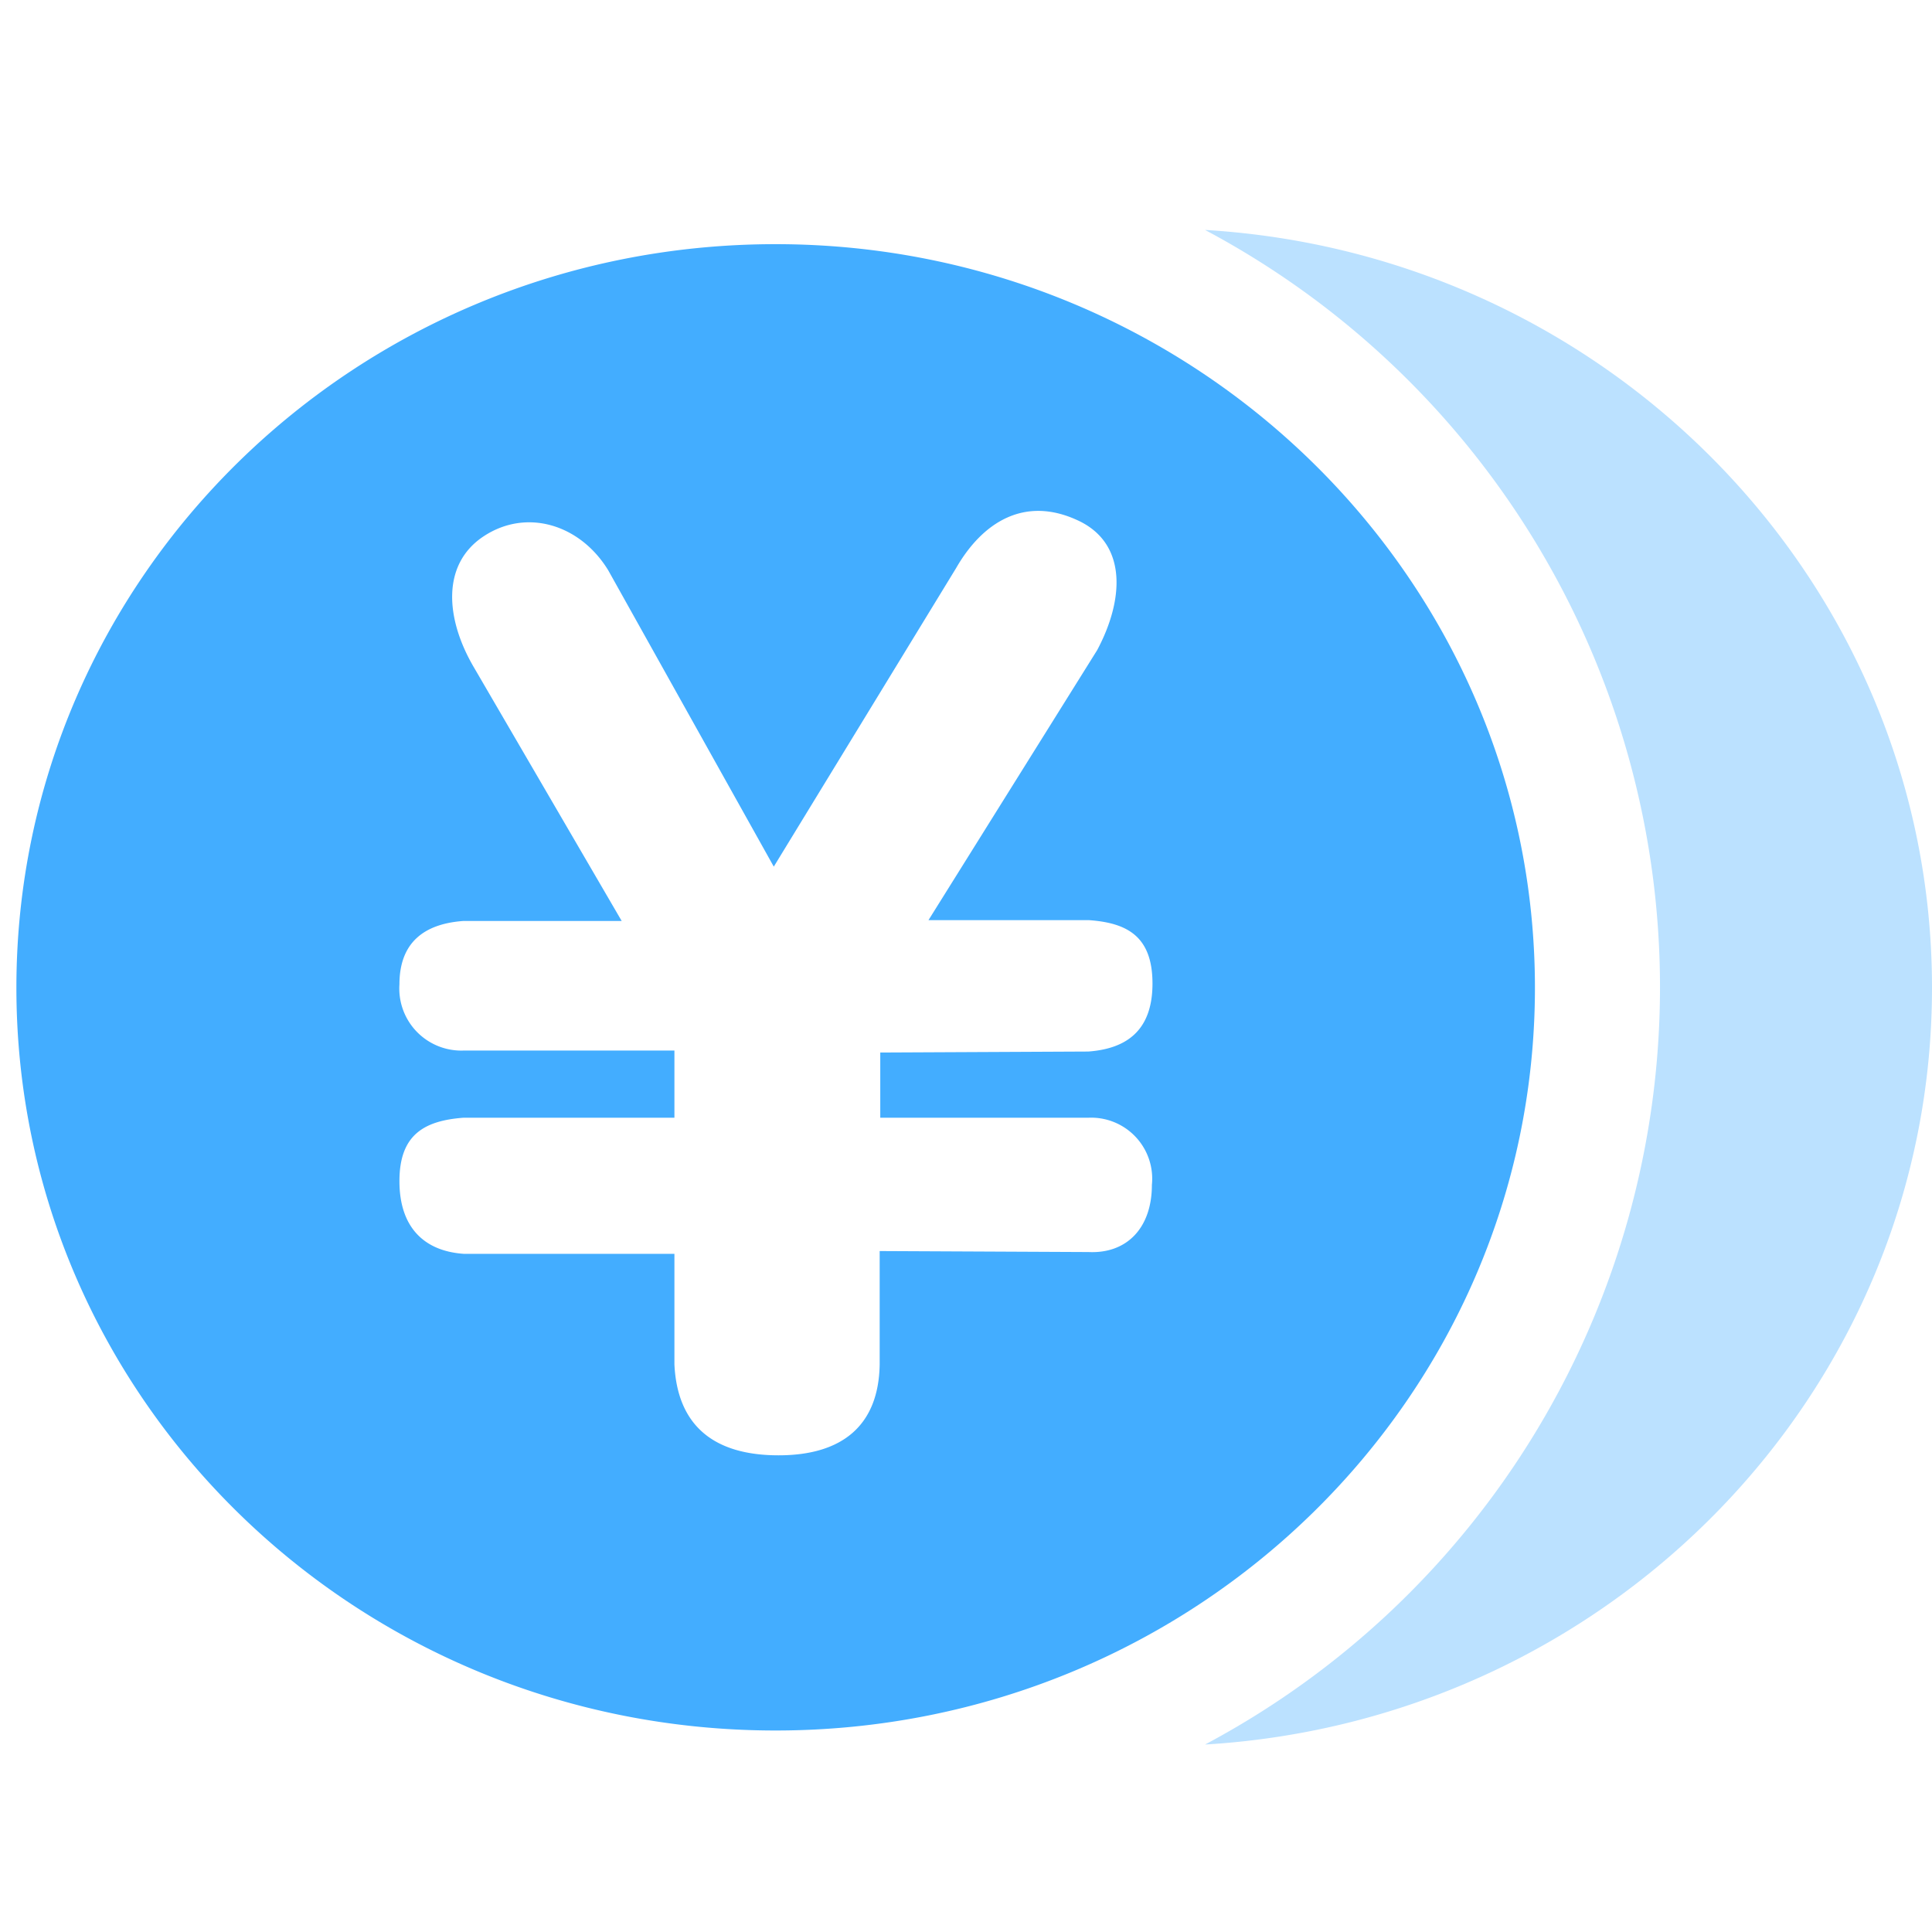
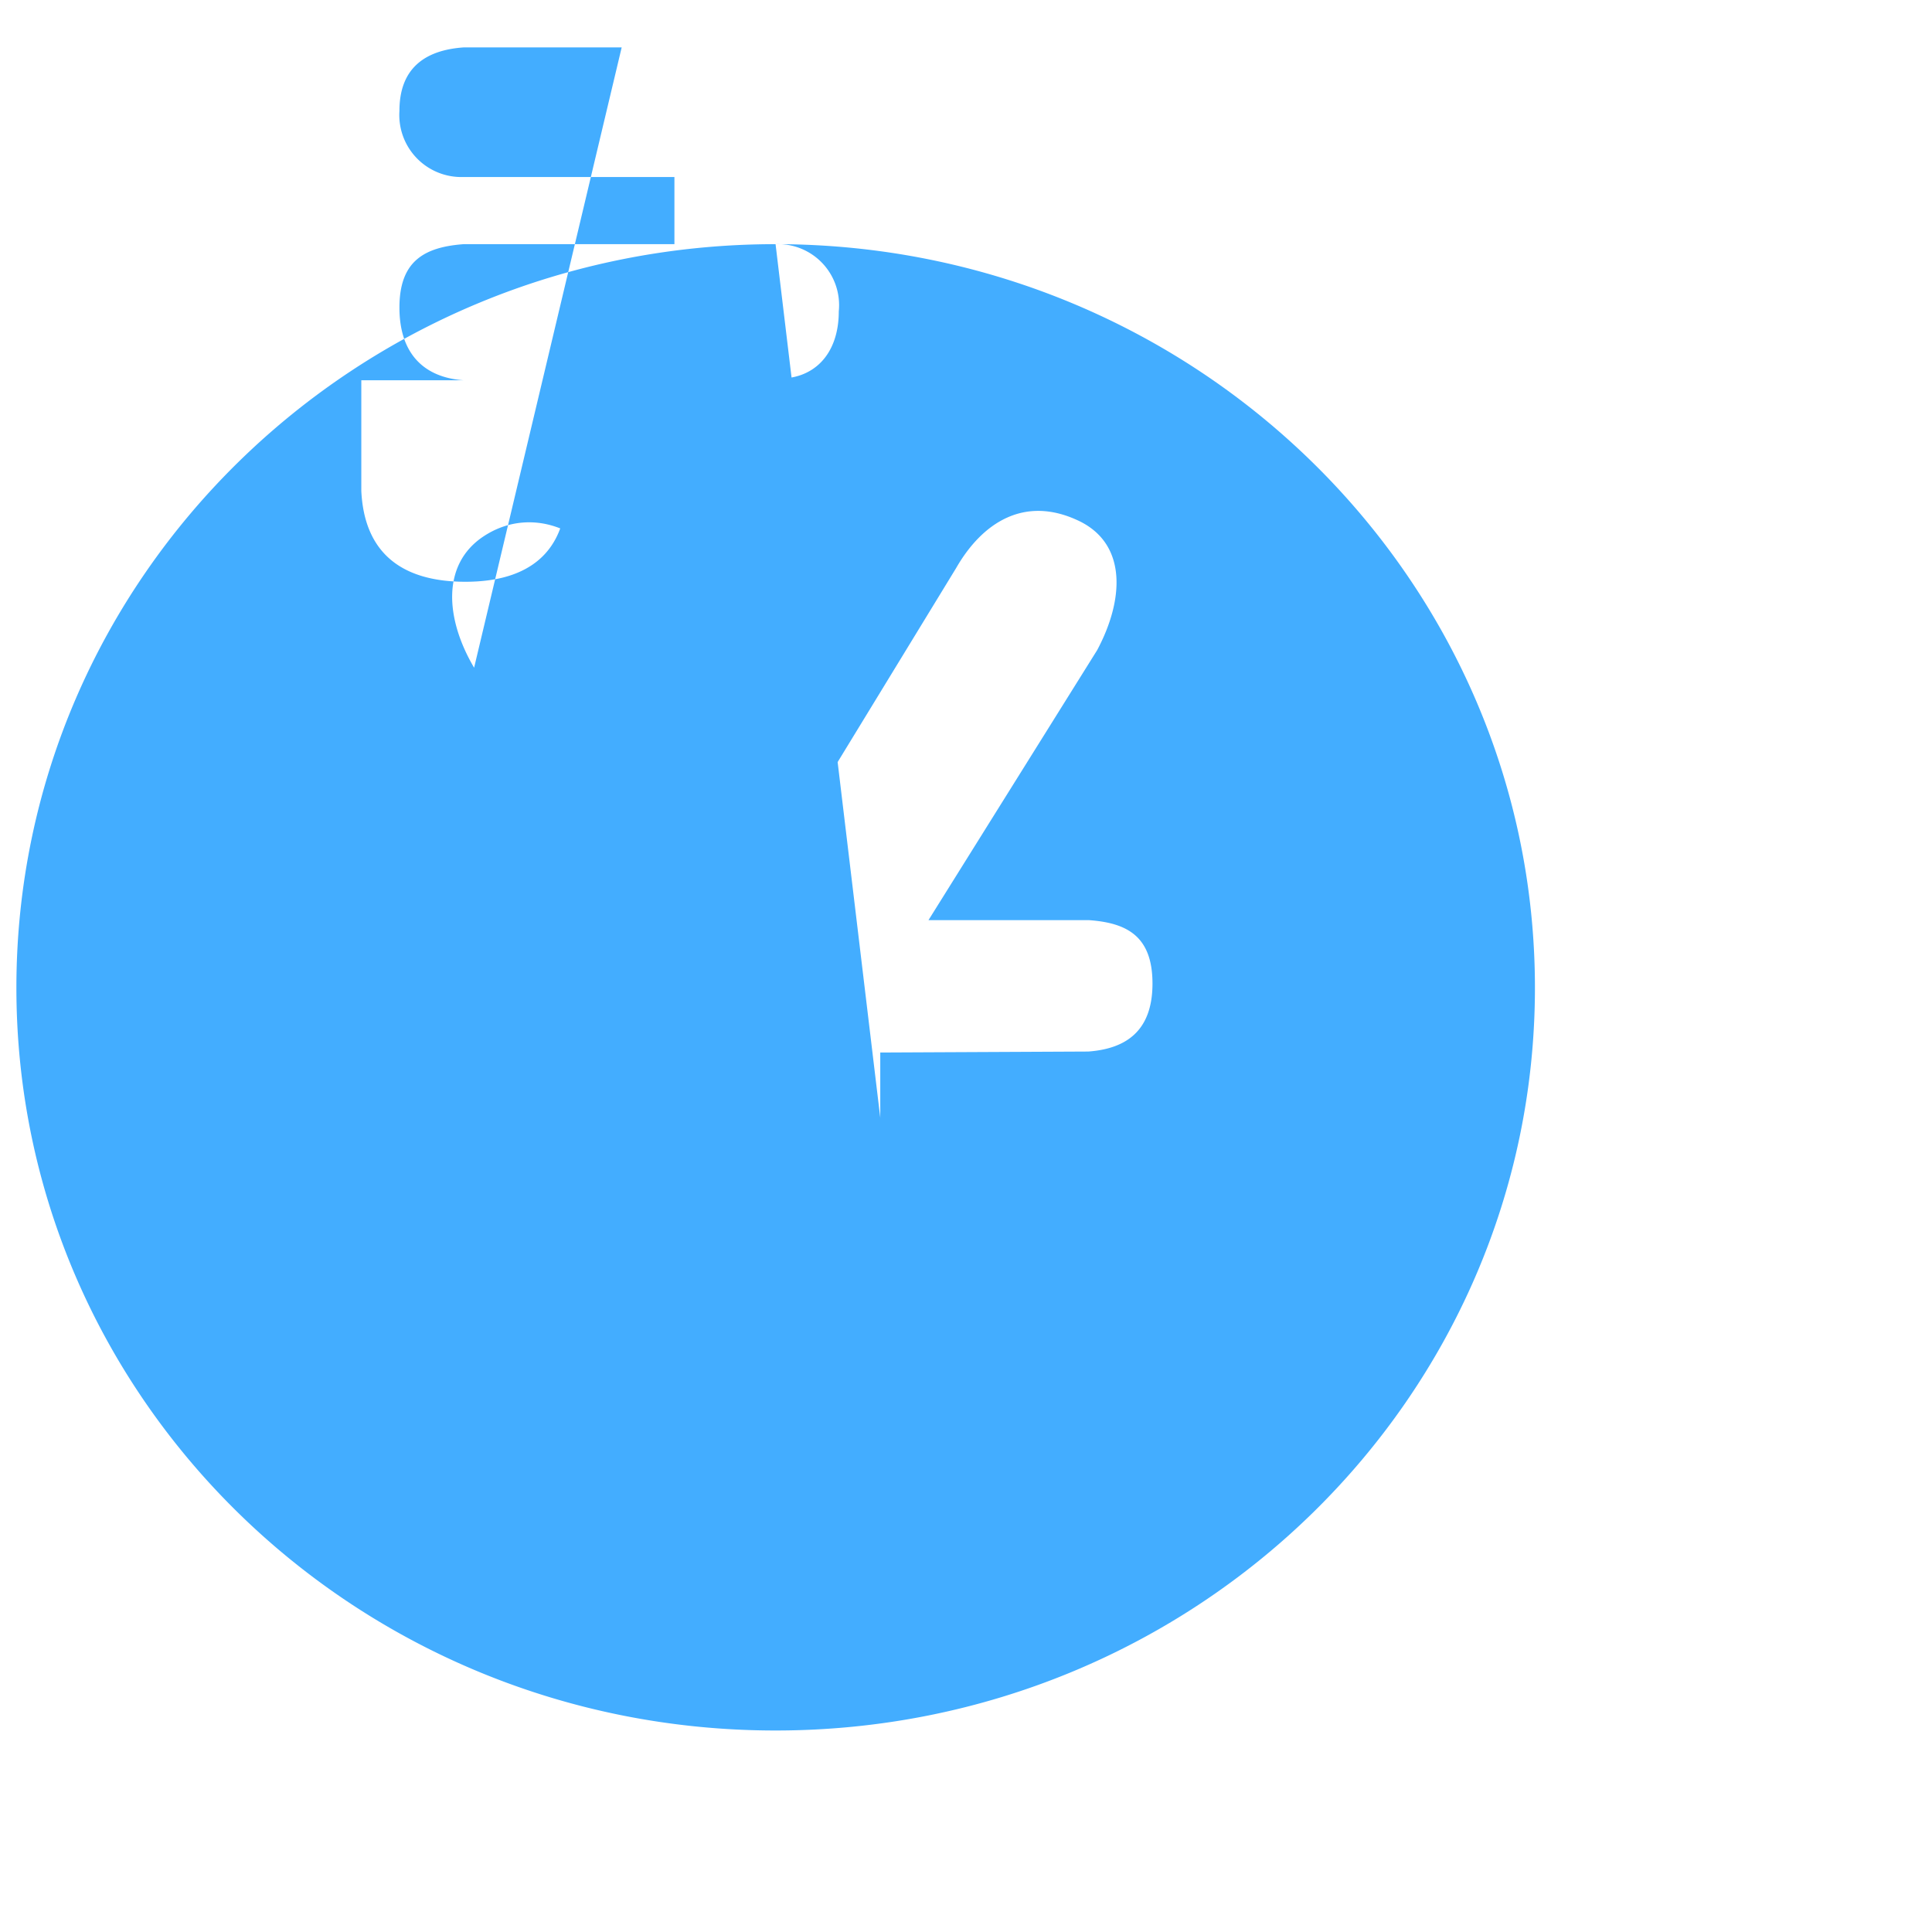
<svg xmlns="http://www.w3.org/2000/svg" t="1669363533988" class="icon" viewBox="0 0 1024 1024" version="1.1" p-id="1160" width="64" height="64">
-   <path d="M638.691 121.875a454.622 454.622 0 0 1 0 802.762C853.438 911.863 1024 737.322 1024 523.517S853.438 134.649 638.691 121.875z" fill="#BBE1FF" p-id="1161" />
-   <path d="M411.066 129.413C188.466 129.413 8.69 305.839 8.69 523.517S188.466 917.202 411.066 917.202 813.546 740.777 813.546 523.517 633.142 129.413 411.066 129.413z m165.955 462.999a32.353 32.353 0 0 1 33.505 35.599c0 23.035-13.507 36.542-33.505 35.599l-110.776-0.524v60.1c-0.524 32.144-19.58 48.164-53.608 48.164s-53.608-15.496-55.179-48.164v-58.634H245.739c-20.941-1.466-34.029-14.03-34.029-38.531s12.983-32.039 34.029-33.61h111.719v-35.599H245.739a32.877 32.877 0 0 1-34.029-35.076c0-22.092 12.983-32.144 34.029-33.61h83.763L251.288 353.898c-15.077-25.548-17.59-54.655 5.026-69.628s51.095-6.492 66.068 18.009l87.742 157.055 96.746-158.416c13.507-23.454 36.018-39.054 65.649-24.501 25.024 12.564 23.035 41.881 9.004 68.162L492.106 487.709h85.229c19.998 1.466 33.505 8.481 33.505 33.61s-14.03 34.552-34.029 36.018l-110.253 0.524v34.552z" fill="#43ADFF" p-id="1162" />
+   <path d="M411.066 129.413C188.466 129.413 8.69 305.839 8.69 523.517S188.466 917.202 411.066 917.202 813.546 740.777 813.546 523.517 633.142 129.413 411.066 129.413z a32.353 32.353 0 0 1 33.505 35.599c0 23.035-13.507 36.542-33.505 35.599l-110.776-0.524v60.1c-0.524 32.144-19.58 48.164-53.608 48.164s-53.608-15.496-55.179-48.164v-58.634H245.739c-20.941-1.466-34.029-14.03-34.029-38.531s12.983-32.039 34.029-33.61h111.719v-35.599H245.739a32.877 32.877 0 0 1-34.029-35.076c0-22.092 12.983-32.144 34.029-33.61h83.763L251.288 353.898c-15.077-25.548-17.59-54.655 5.026-69.628s51.095-6.492 66.068 18.009l87.742 157.055 96.746-158.416c13.507-23.454 36.018-39.054 65.649-24.501 25.024 12.564 23.035 41.881 9.004 68.162L492.106 487.709h85.229c19.998 1.466 33.505 8.481 33.505 33.61s-14.03 34.552-34.029 36.018l-110.253 0.524v34.552z" fill="#43ADFF" p-id="1162" />
</svg>